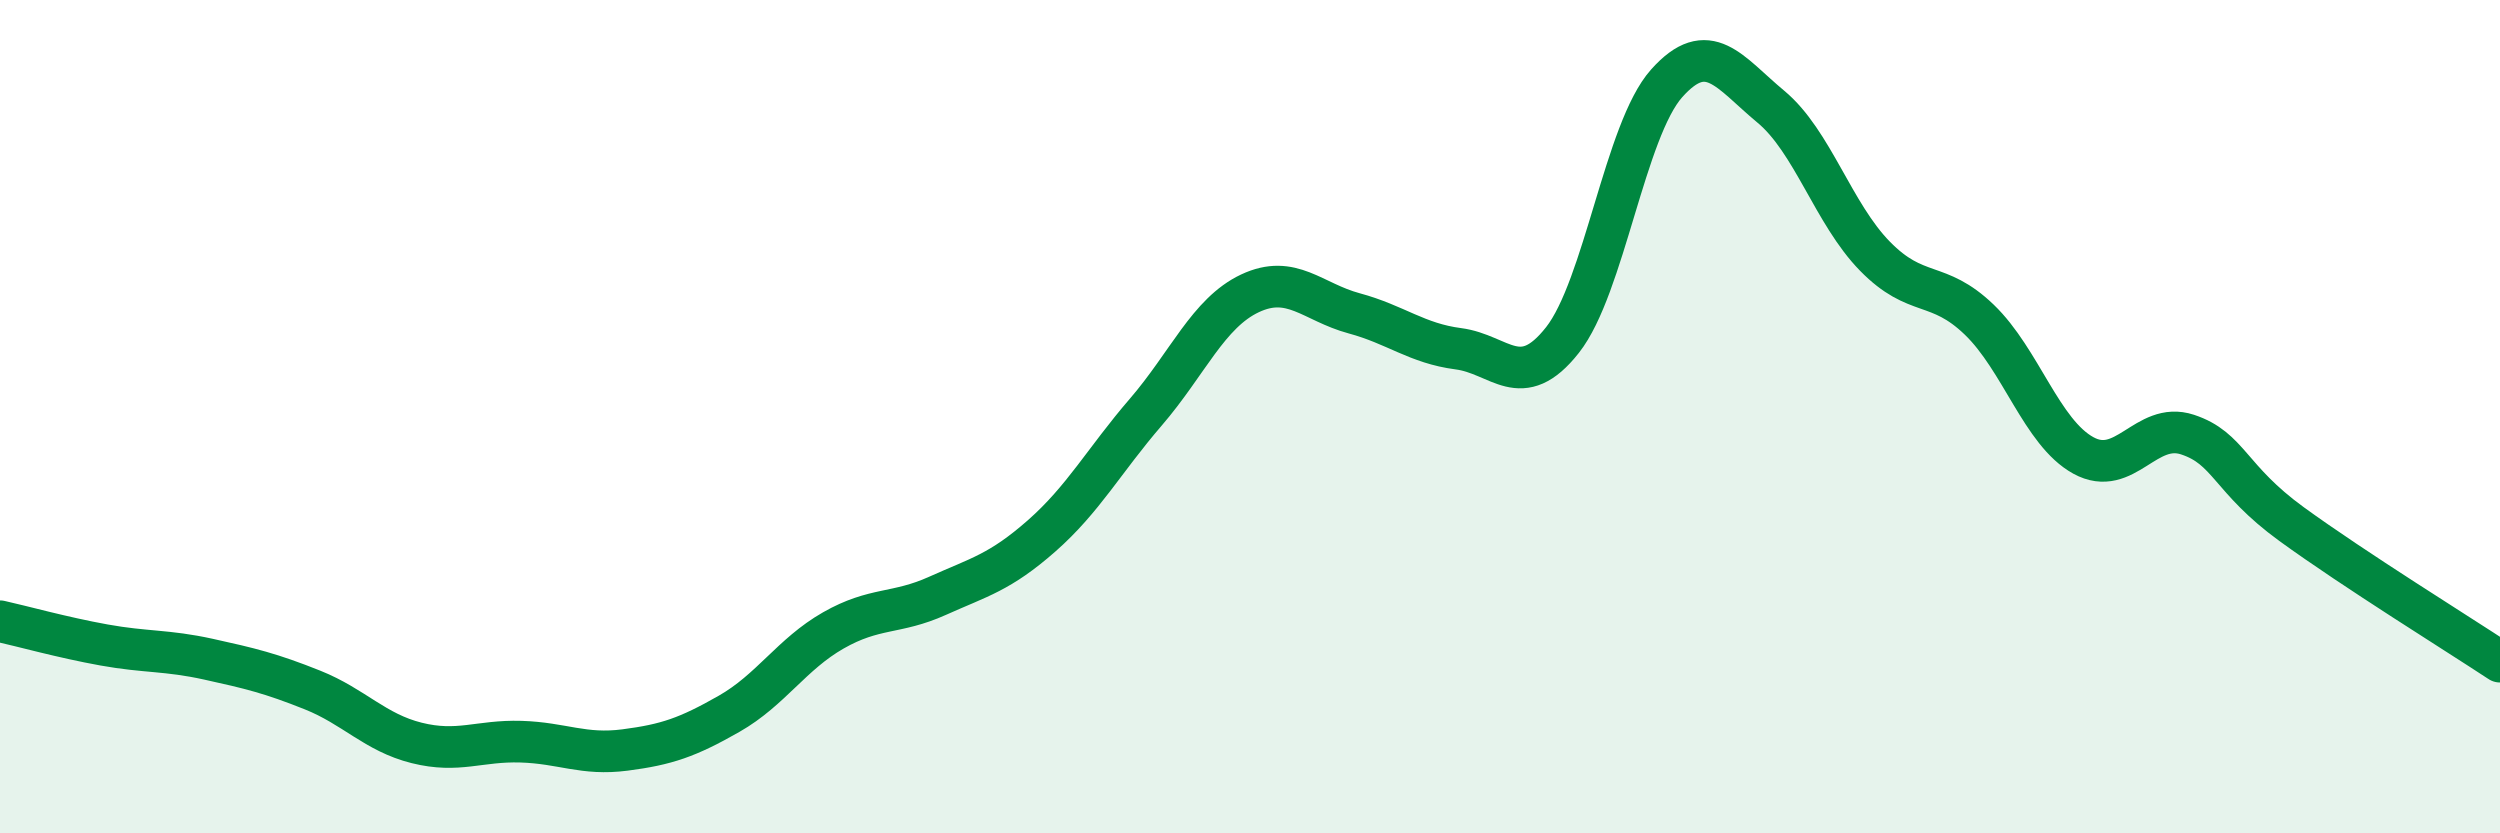
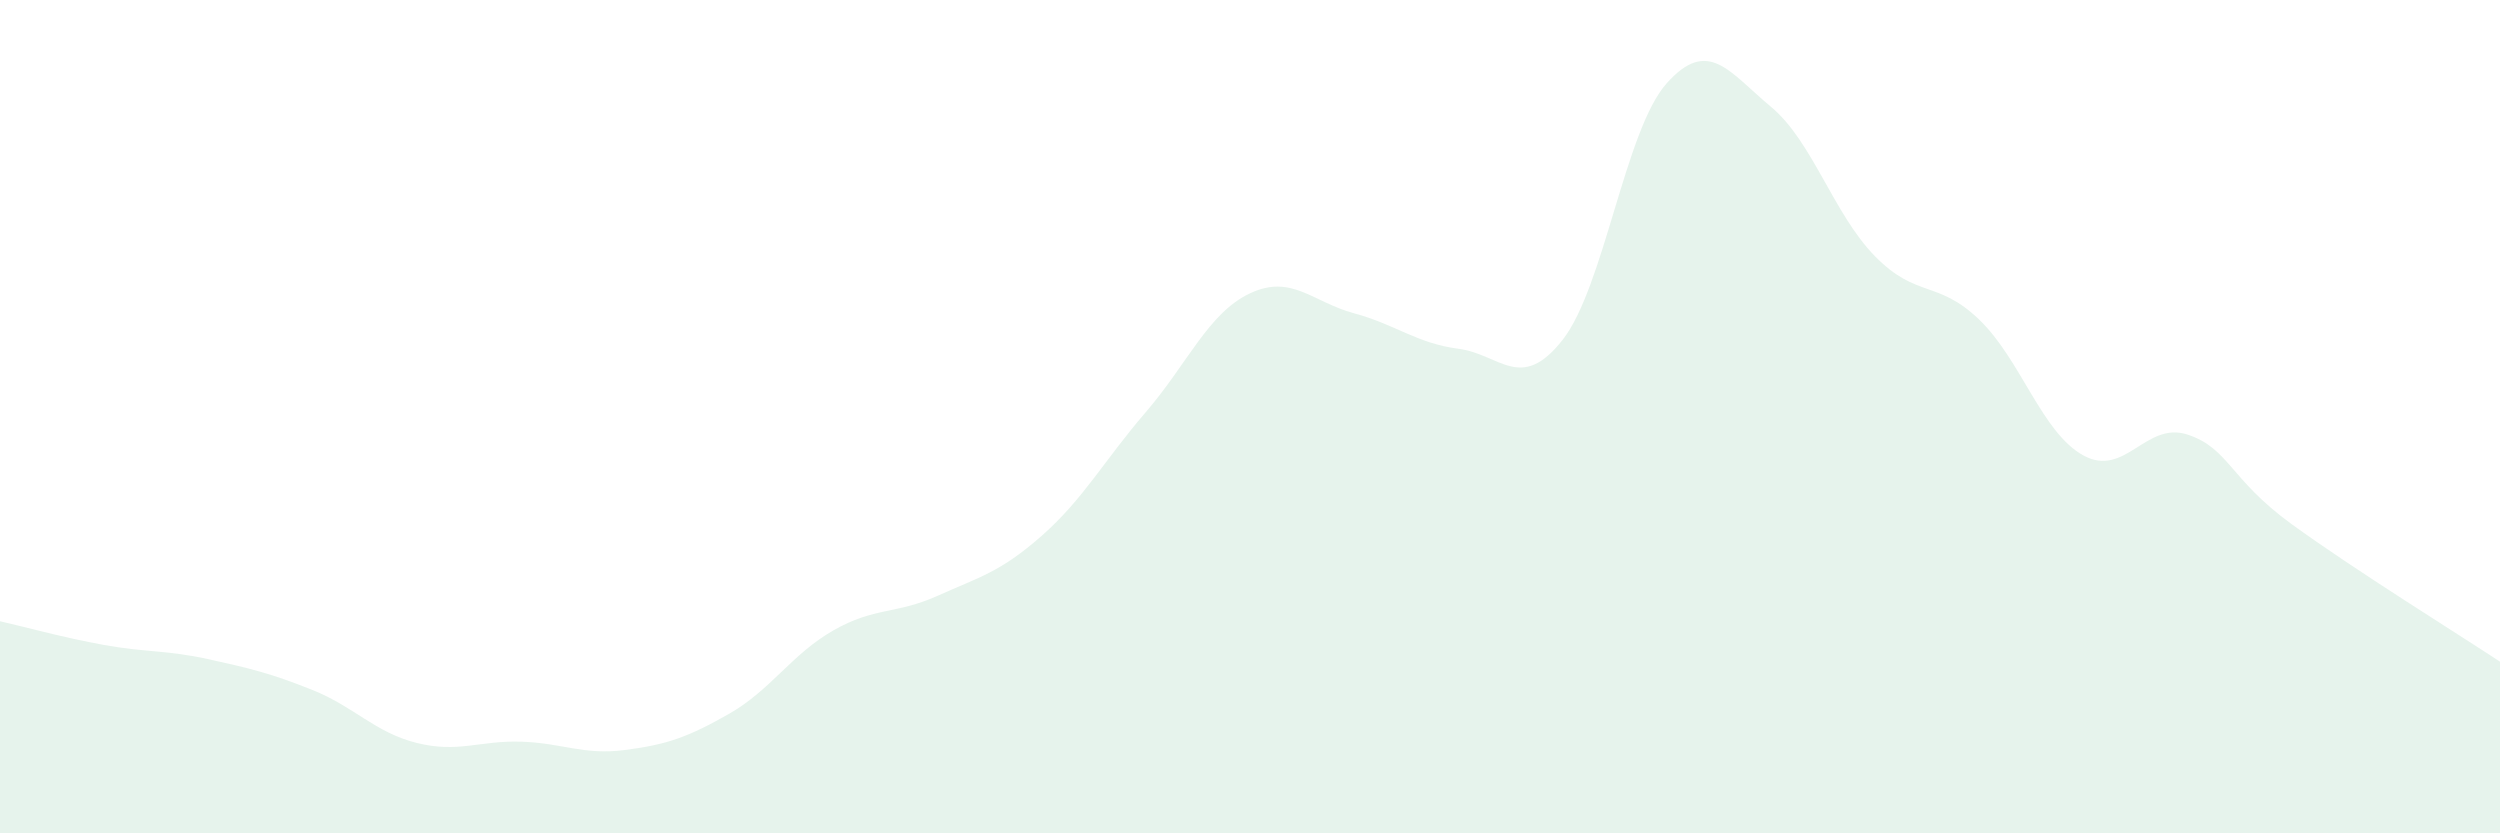
<svg xmlns="http://www.w3.org/2000/svg" width="60" height="20" viewBox="0 0 60 20">
  <path d="M 0,14.91 C 0.5,15.02 1.5,15.3 2.5,15.48 C 3.5,15.66 4,15.6 5,15.82 C 6,16.04 6.5,16.16 7.5,16.56 C 8.5,16.96 9,17.58 10,17.83 C 11,18.08 11.5,17.77 12.5,17.8 C 13.5,17.83 14,18.13 15,18 C 16,17.87 16.5,17.7 17.5,17.13 C 18.5,16.56 19,15.7 20,15.13 C 21,14.56 21.5,14.75 22.5,14.3 C 23.5,13.85 24,13.74 25,12.86 C 26,11.98 26.5,11.05 27.5,9.89 C 28.5,8.73 29,7.51 30,7.04 C 31,6.57 31.5,7.25 32.5,7.52 C 33.5,7.79 34,8.24 35,8.37 C 36,8.5 36.5,9.43 37.5,8.16 C 38.5,6.89 39,3.12 40,2 C 41,0.88 41.5,1.73 42.5,2.56 C 43.5,3.39 44,5.13 45,6.15 C 46,7.17 46.5,6.71 47.5,7.67 C 48.5,8.63 49,10.38 50,10.93 C 51,11.48 51.5,10.1 52.5,10.43 C 53.5,10.76 53.5,11.49 55,12.58 C 56.5,13.67 59,15.22 60,15.88L60 20L0 20Z" fill="#008740" opacity="0.1" stroke-linecap="round" stroke-linejoin="round" />
-   <path d="M 0,14.91 C 0.5,15.02 1.5,15.3 2.5,15.48 C 3.5,15.66 4,15.6 5,15.82 C 6,16.04 6.5,16.16 7.5,16.56 C 8.5,16.96 9,17.58 10,17.83 C 11,18.08 11.5,17.77 12.5,17.8 C 13.5,17.83 14,18.13 15,18 C 16,17.87 16.5,17.7 17.5,17.13 C 18.5,16.56 19,15.7 20,15.13 C 21,14.56 21.5,14.75 22.5,14.3 C 23.5,13.85 24,13.74 25,12.86 C 26,11.98 26.5,11.05 27.5,9.89 C 28.5,8.73 29,7.51 30,7.04 C 31,6.57 31.5,7.25 32.5,7.52 C 33.5,7.79 34,8.24 35,8.37 C 36,8.5 36.5,9.43 37.5,8.16 C 38.5,6.89 39,3.12 40,2 C 41,0.88 41.5,1.73 42.5,2.56 C 43.5,3.39 44,5.13 45,6.15 C 46,7.17 46.5,6.71 47.5,7.67 C 48.5,8.63 49,10.38 50,10.93 C 51,11.48 51.5,10.1 52.5,10.43 C 53.5,10.76 53.5,11.49 55,12.58 C 56.5,13.67 59,15.22 60,15.88" stroke="#008740" stroke-width="1" fill="none" stroke-linecap="round" stroke-linejoin="round" />
</svg>